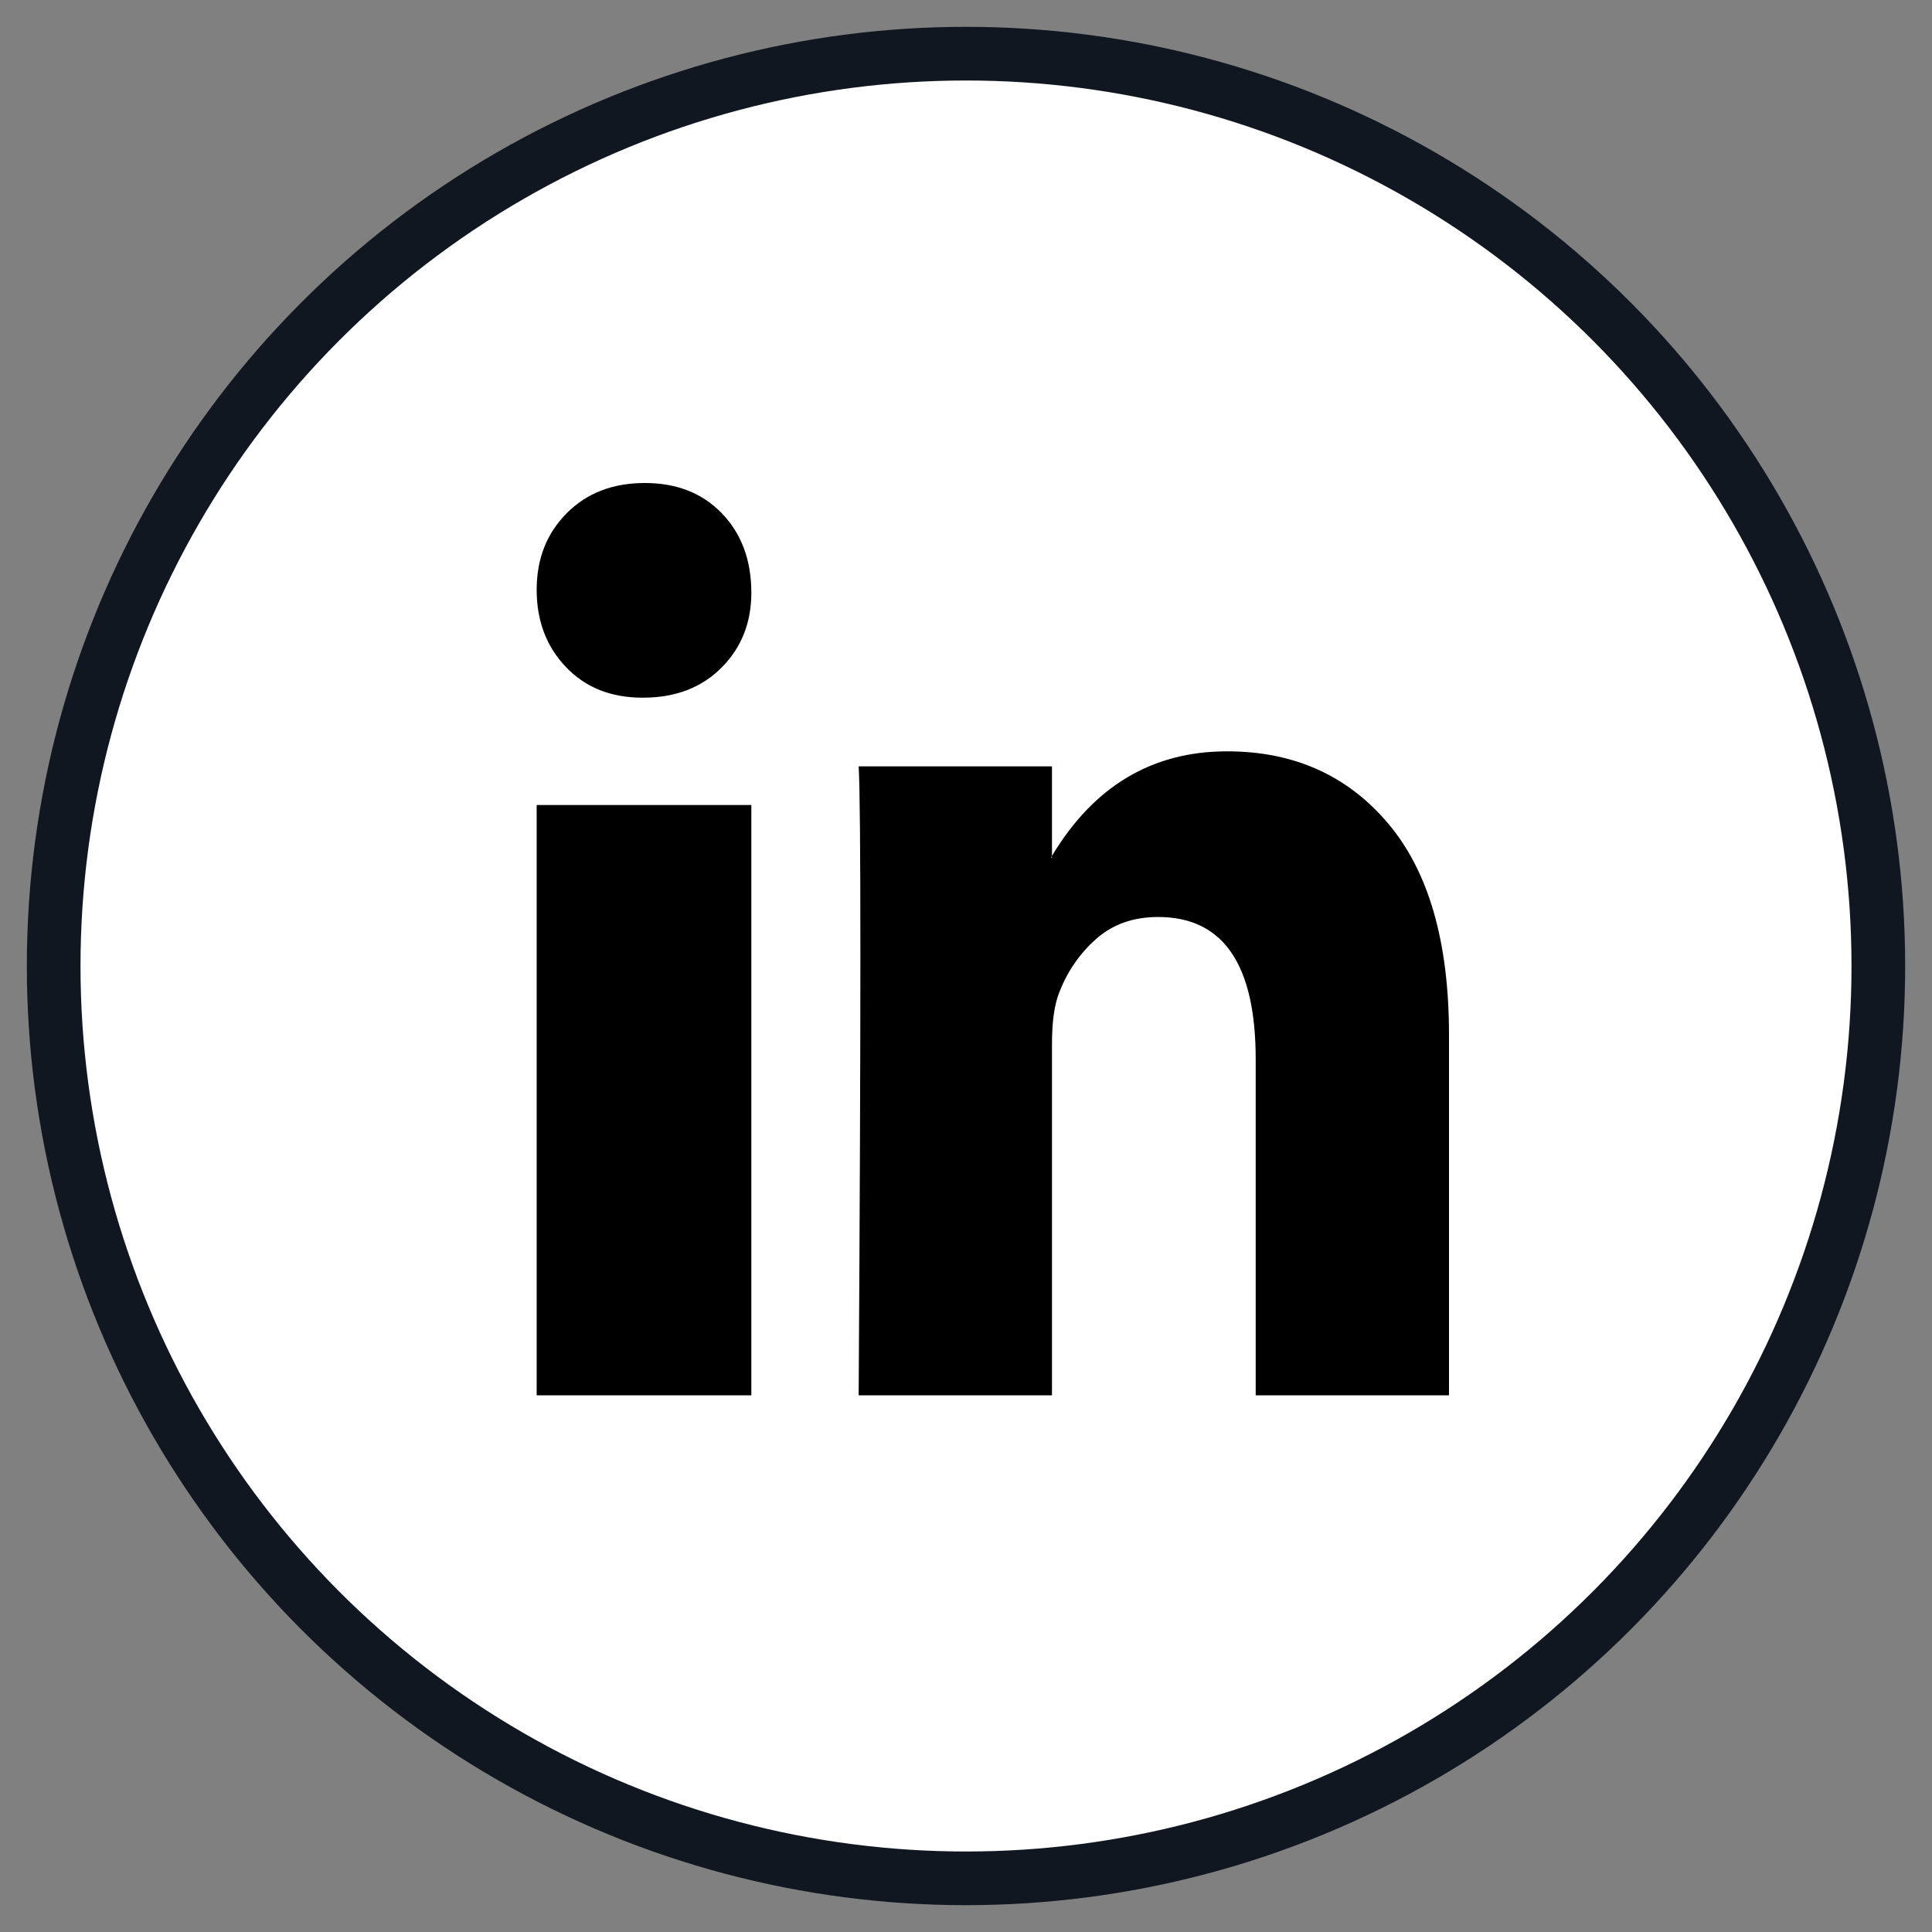
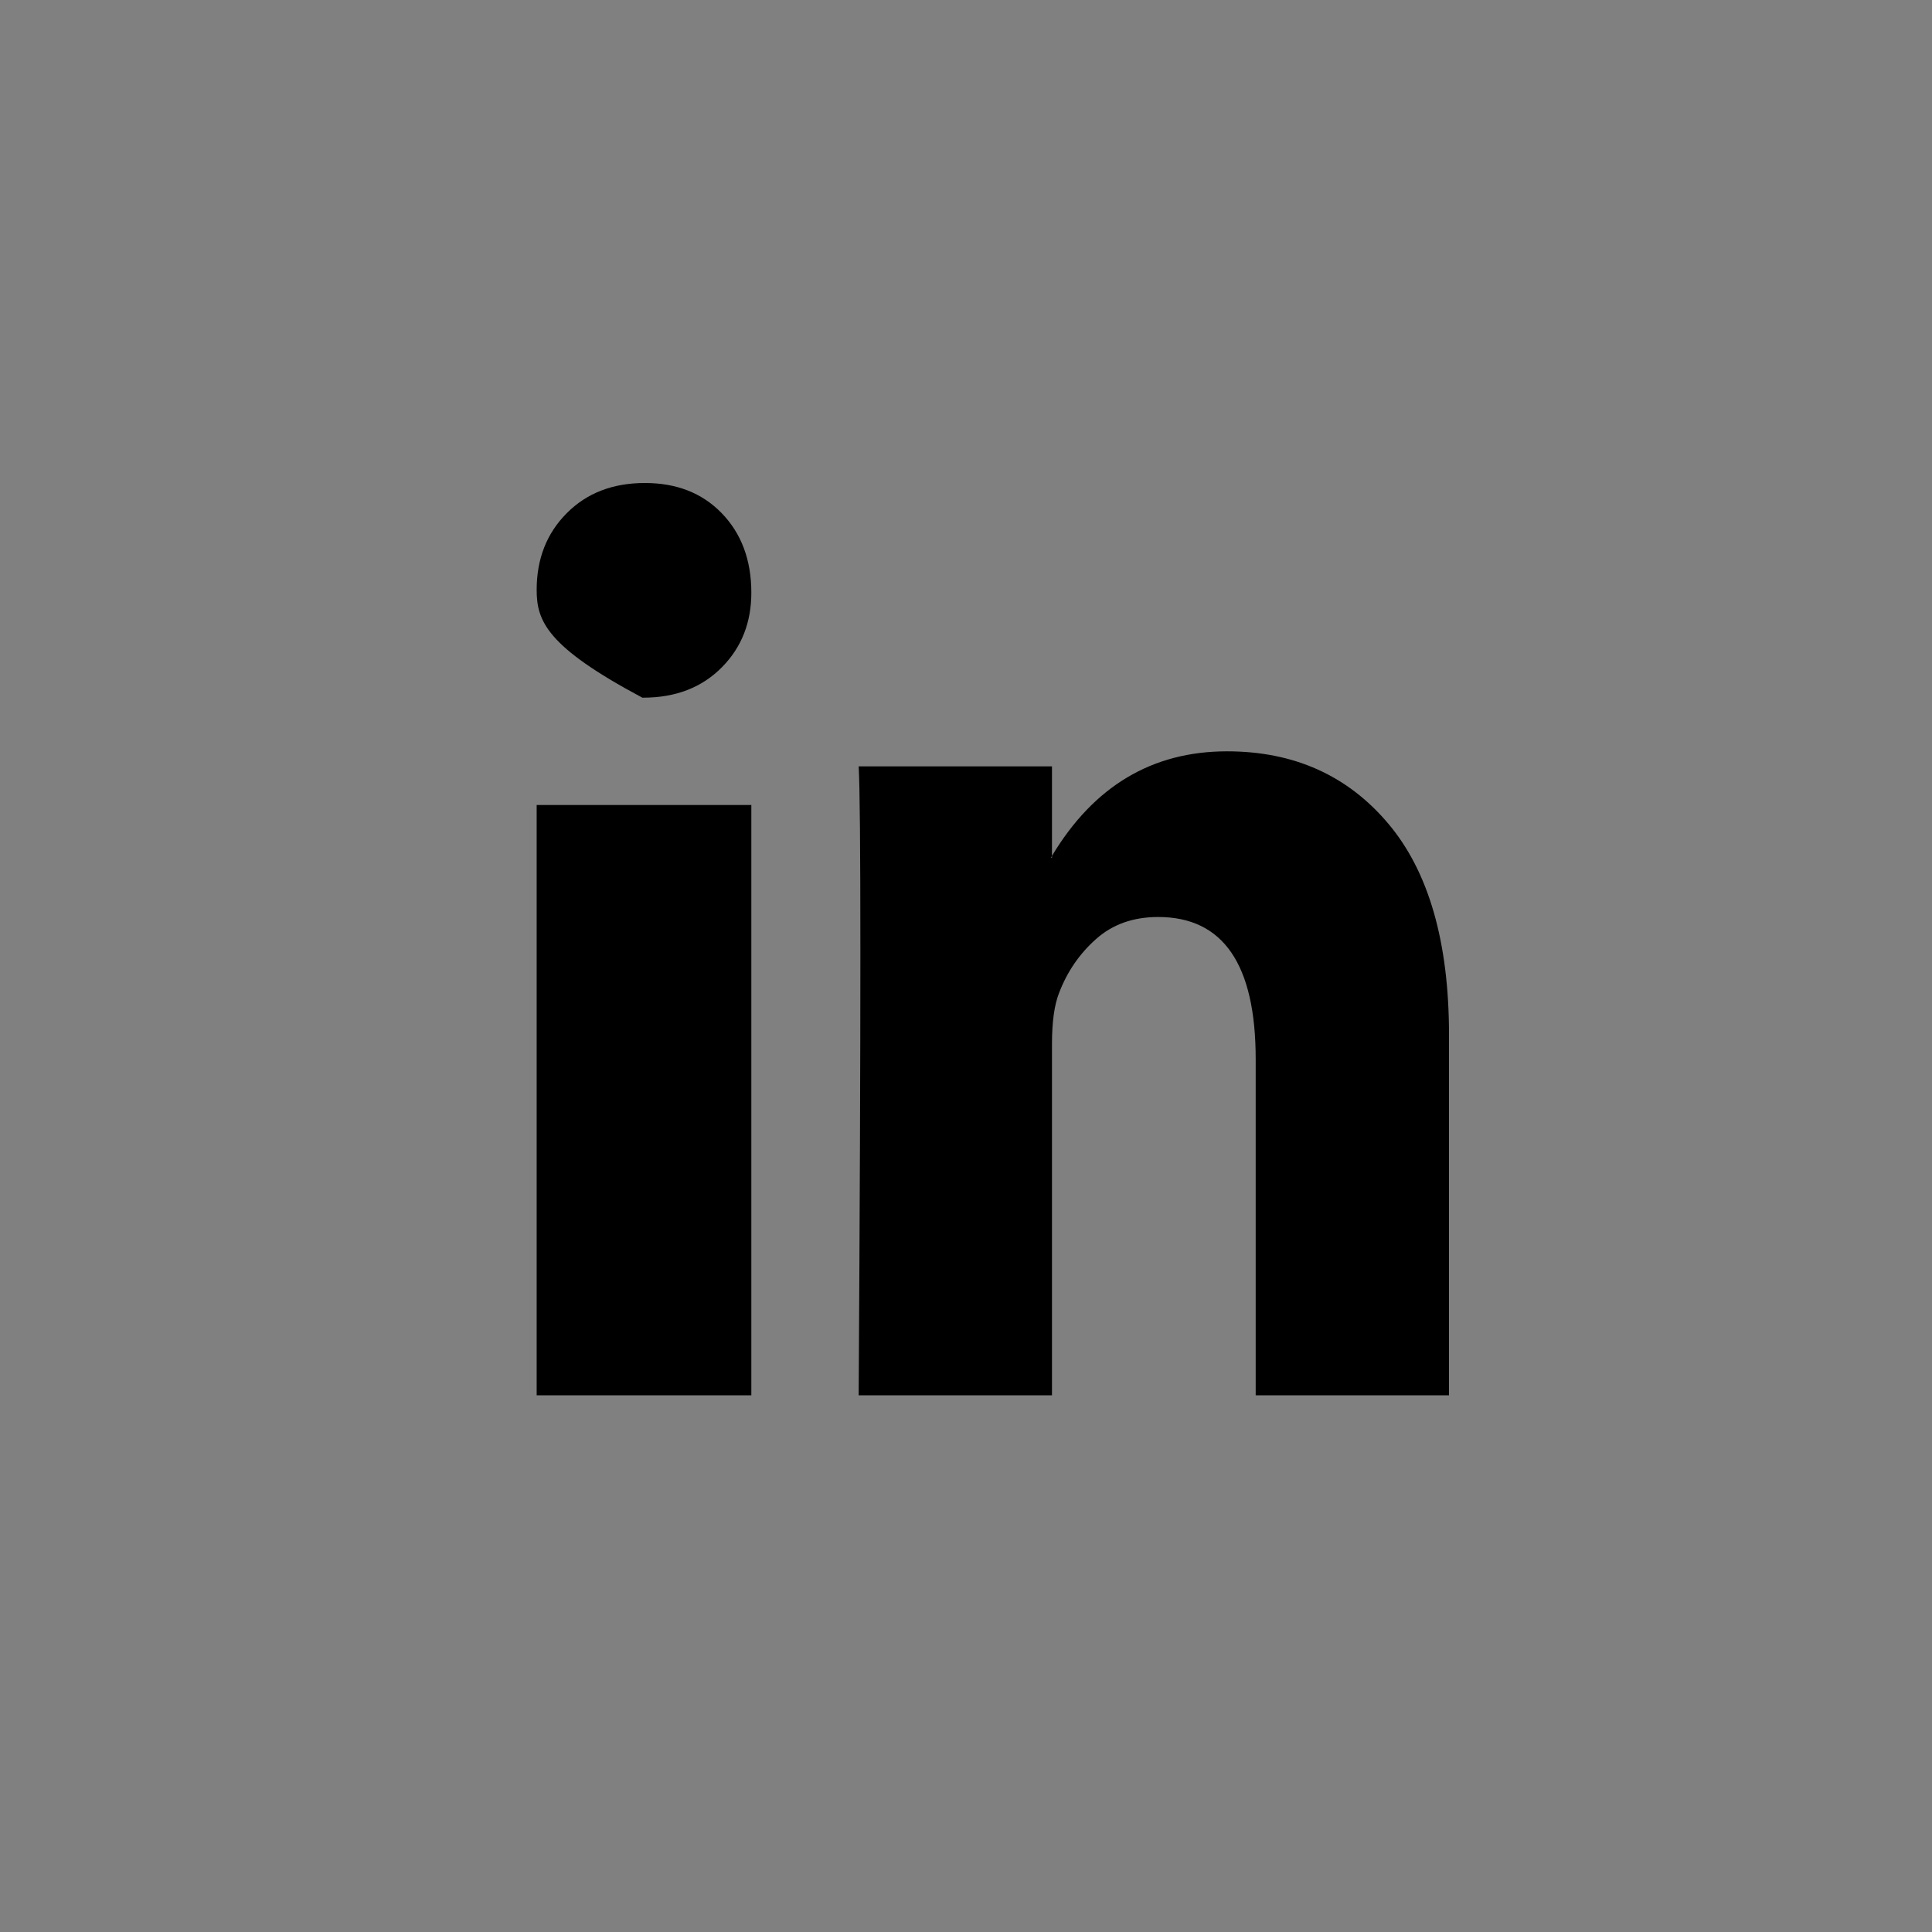
<svg xmlns="http://www.w3.org/2000/svg" width="36" height="36" viewBox="0 0 36 36">
  <rect x="0" y="0" width="36" height="36" fill="#808080" stroke="none" />
  <g transform="translate(1 1)" fill-rule="nonzero" fill="none">
-     <circle stroke="#111720" fill="#FFF" cx="17" cy="17" r="17" />
-     <path d="M9 9.991c0-.577.187-1.053.56-1.428.373-.376.859-.563 1.456-.563.587 0 1.061.184 1.424.554.373.381.56.878.56 1.49 0 .553-.181 1.015-.544 1.385-.373.38-.863.571-1.471.571h-.016c-.587 0-1.061-.19-1.424-.571C9.182 11.048 9 10.569 9 9.99zM9 25V14h4v11H9zm6 0h3.602v-6.544c0-.41.043-.725.13-.948.15-.397.38-.734.69-1.009.307-.275.694-.412 1.159-.412 1.212 0 1.817.883 1.817 2.65V25H26v-6.72c0-1.73-.379-3.044-1.136-3.938-.757-.895-1.757-1.342-3-1.342-1.396 0-2.483.65-3.262 1.948v.035h-.016l.016-.035V13.28H15c.022.374.032 1.538.032 3.491 0 1.954-.01 4.697-.032 8.229z" fill="#000" />
+     <path d="M9 9.991c0-.577.187-1.053.56-1.428.373-.376.859-.563 1.456-.563.587 0 1.061.184 1.424.554.373.381.56.878.56 1.49 0 .553-.181 1.015-.544 1.385-.373.38-.863.571-1.471.571h-.016C9.182 11.048 9 10.569 9 9.99zM9 25V14h4v11H9zm6 0h3.602v-6.544c0-.41.043-.725.13-.948.15-.397.38-.734.69-1.009.307-.275.694-.412 1.159-.412 1.212 0 1.817.883 1.817 2.65V25H26v-6.72c0-1.73-.379-3.044-1.136-3.938-.757-.895-1.757-1.342-3-1.342-1.396 0-2.483.65-3.262 1.948v.035h-.016l.016-.035V13.28H15c.022.374.032 1.538.032 3.491 0 1.954-.01 4.697-.032 8.229z" fill="#000" />
  </g>
</svg>